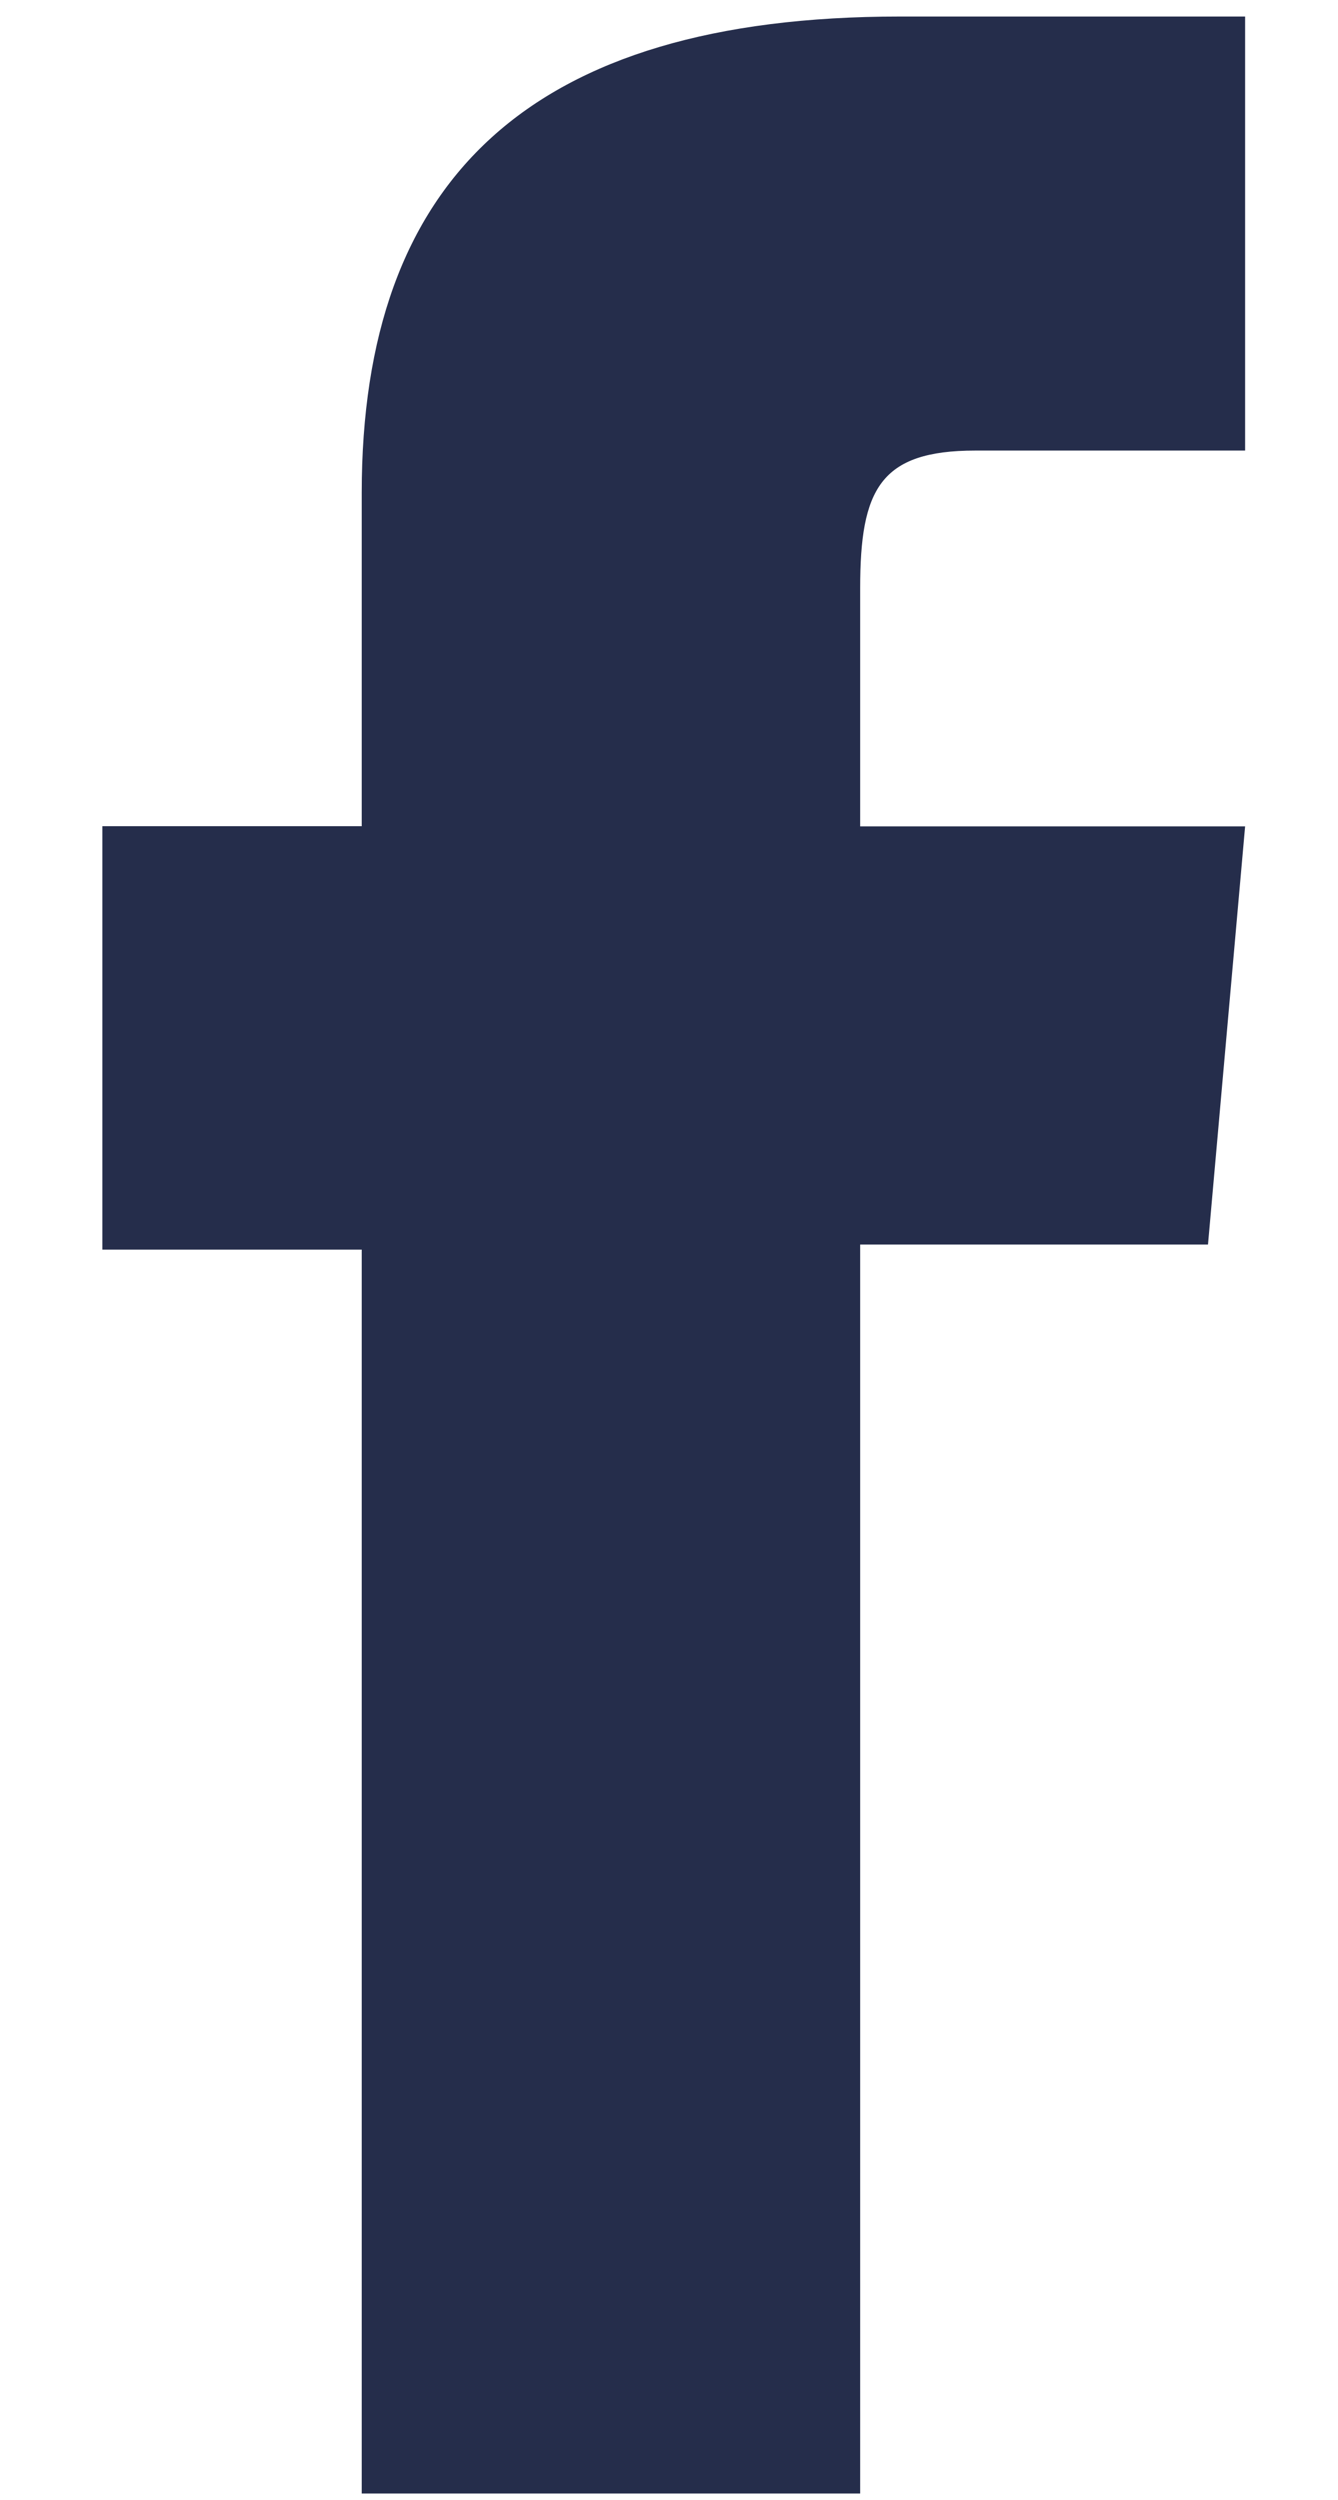
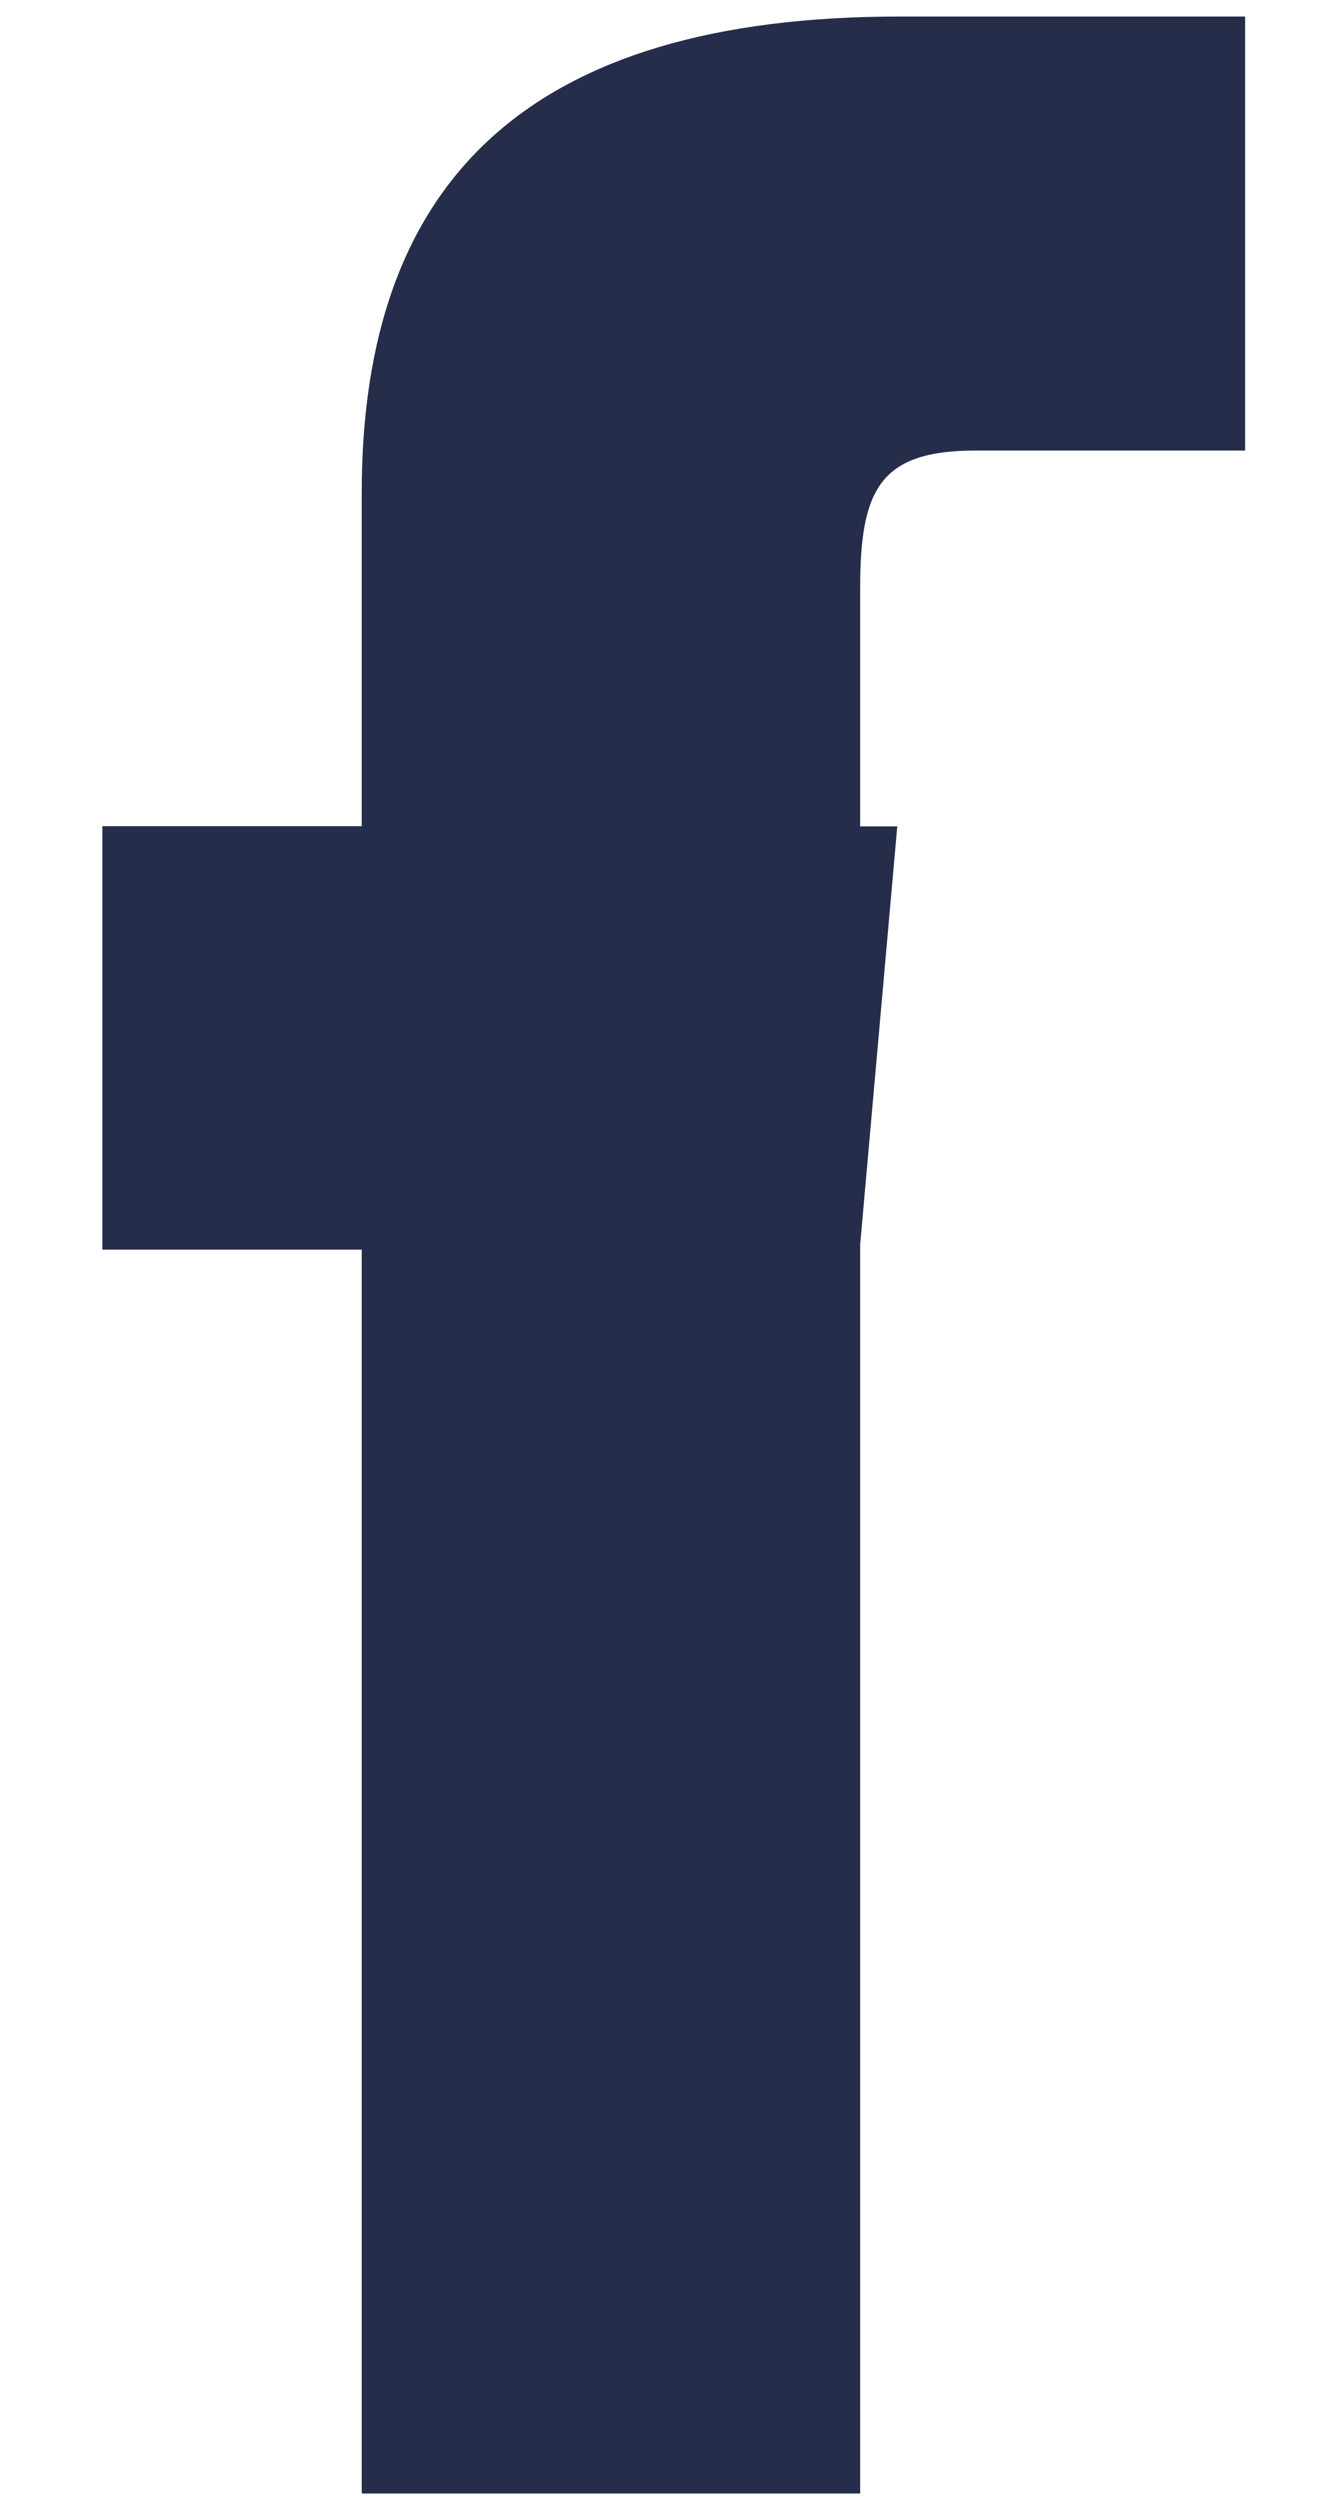
<svg xmlns="http://www.w3.org/2000/svg" version="1.1" id="Calque_1" x="0px" y="0px" viewBox="0 0 81.82 152.82" style="enable-background:new 0 0 81.82 152.82;" xml:space="preserve">
  <style type="text/css">
	.st0{fill:#252D4B;}
</style>
  <g id="XMLID_2402_">
-     <path id="XMLID_2403_" class="st0" d="M22.11,152.41H52.6V76.07h21.27l2.27-25.56H52.6c0,0,0-9.54,0-14.56   c0-6.03,1.21-8.41,7.04-8.41c4.69,0,16.5,0,16.5,0V1.01c0,0-17.39,0-21.11,0c-22.68,0-32.91,9.99-32.91,29.11   c0,16.66,0,20.38,0,20.38H6.26v25.88h15.86V152.41z" />
+     <path id="XMLID_2403_" class="st0" d="M22.11,152.41H52.6V76.07l2.27-25.56H52.6c0,0,0-9.54,0-14.56   c0-6.03,1.21-8.41,7.04-8.41c4.69,0,16.5,0,16.5,0V1.01c0,0-17.39,0-21.11,0c-22.68,0-32.91,9.99-32.91,29.11   c0,16.66,0,20.38,0,20.38H6.26v25.88h15.86V152.41z" />
  </g>
</svg>